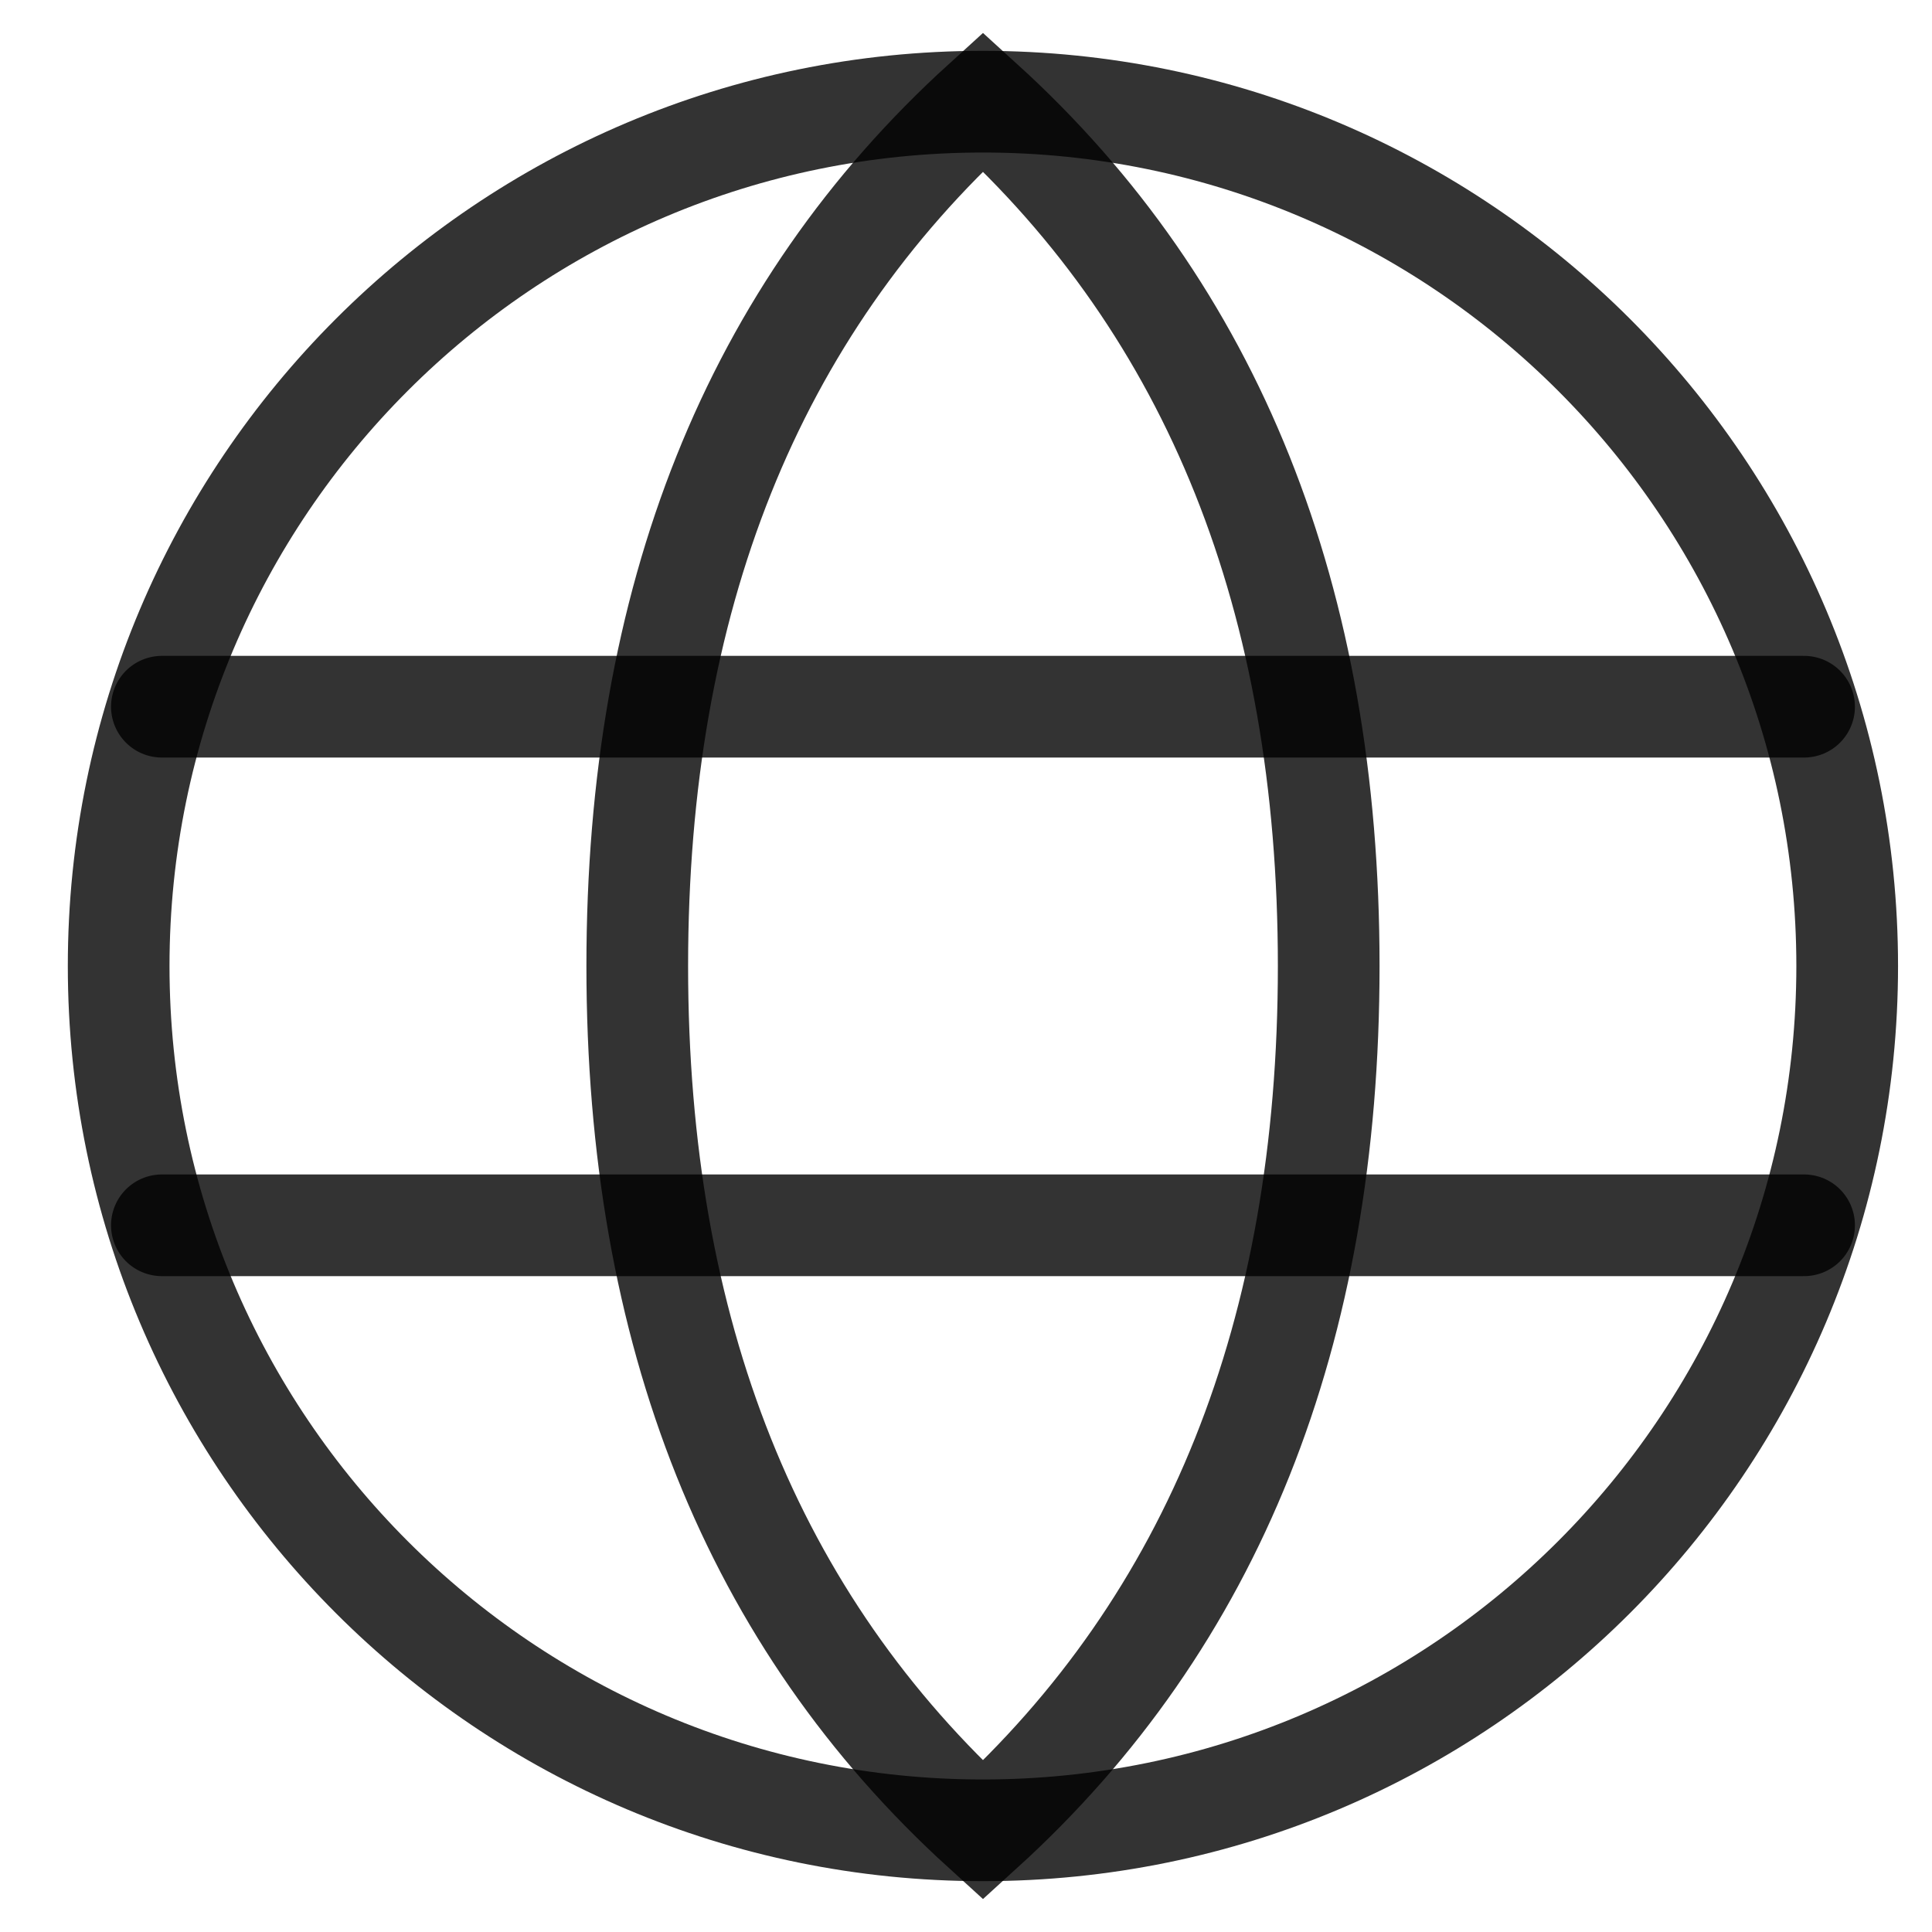
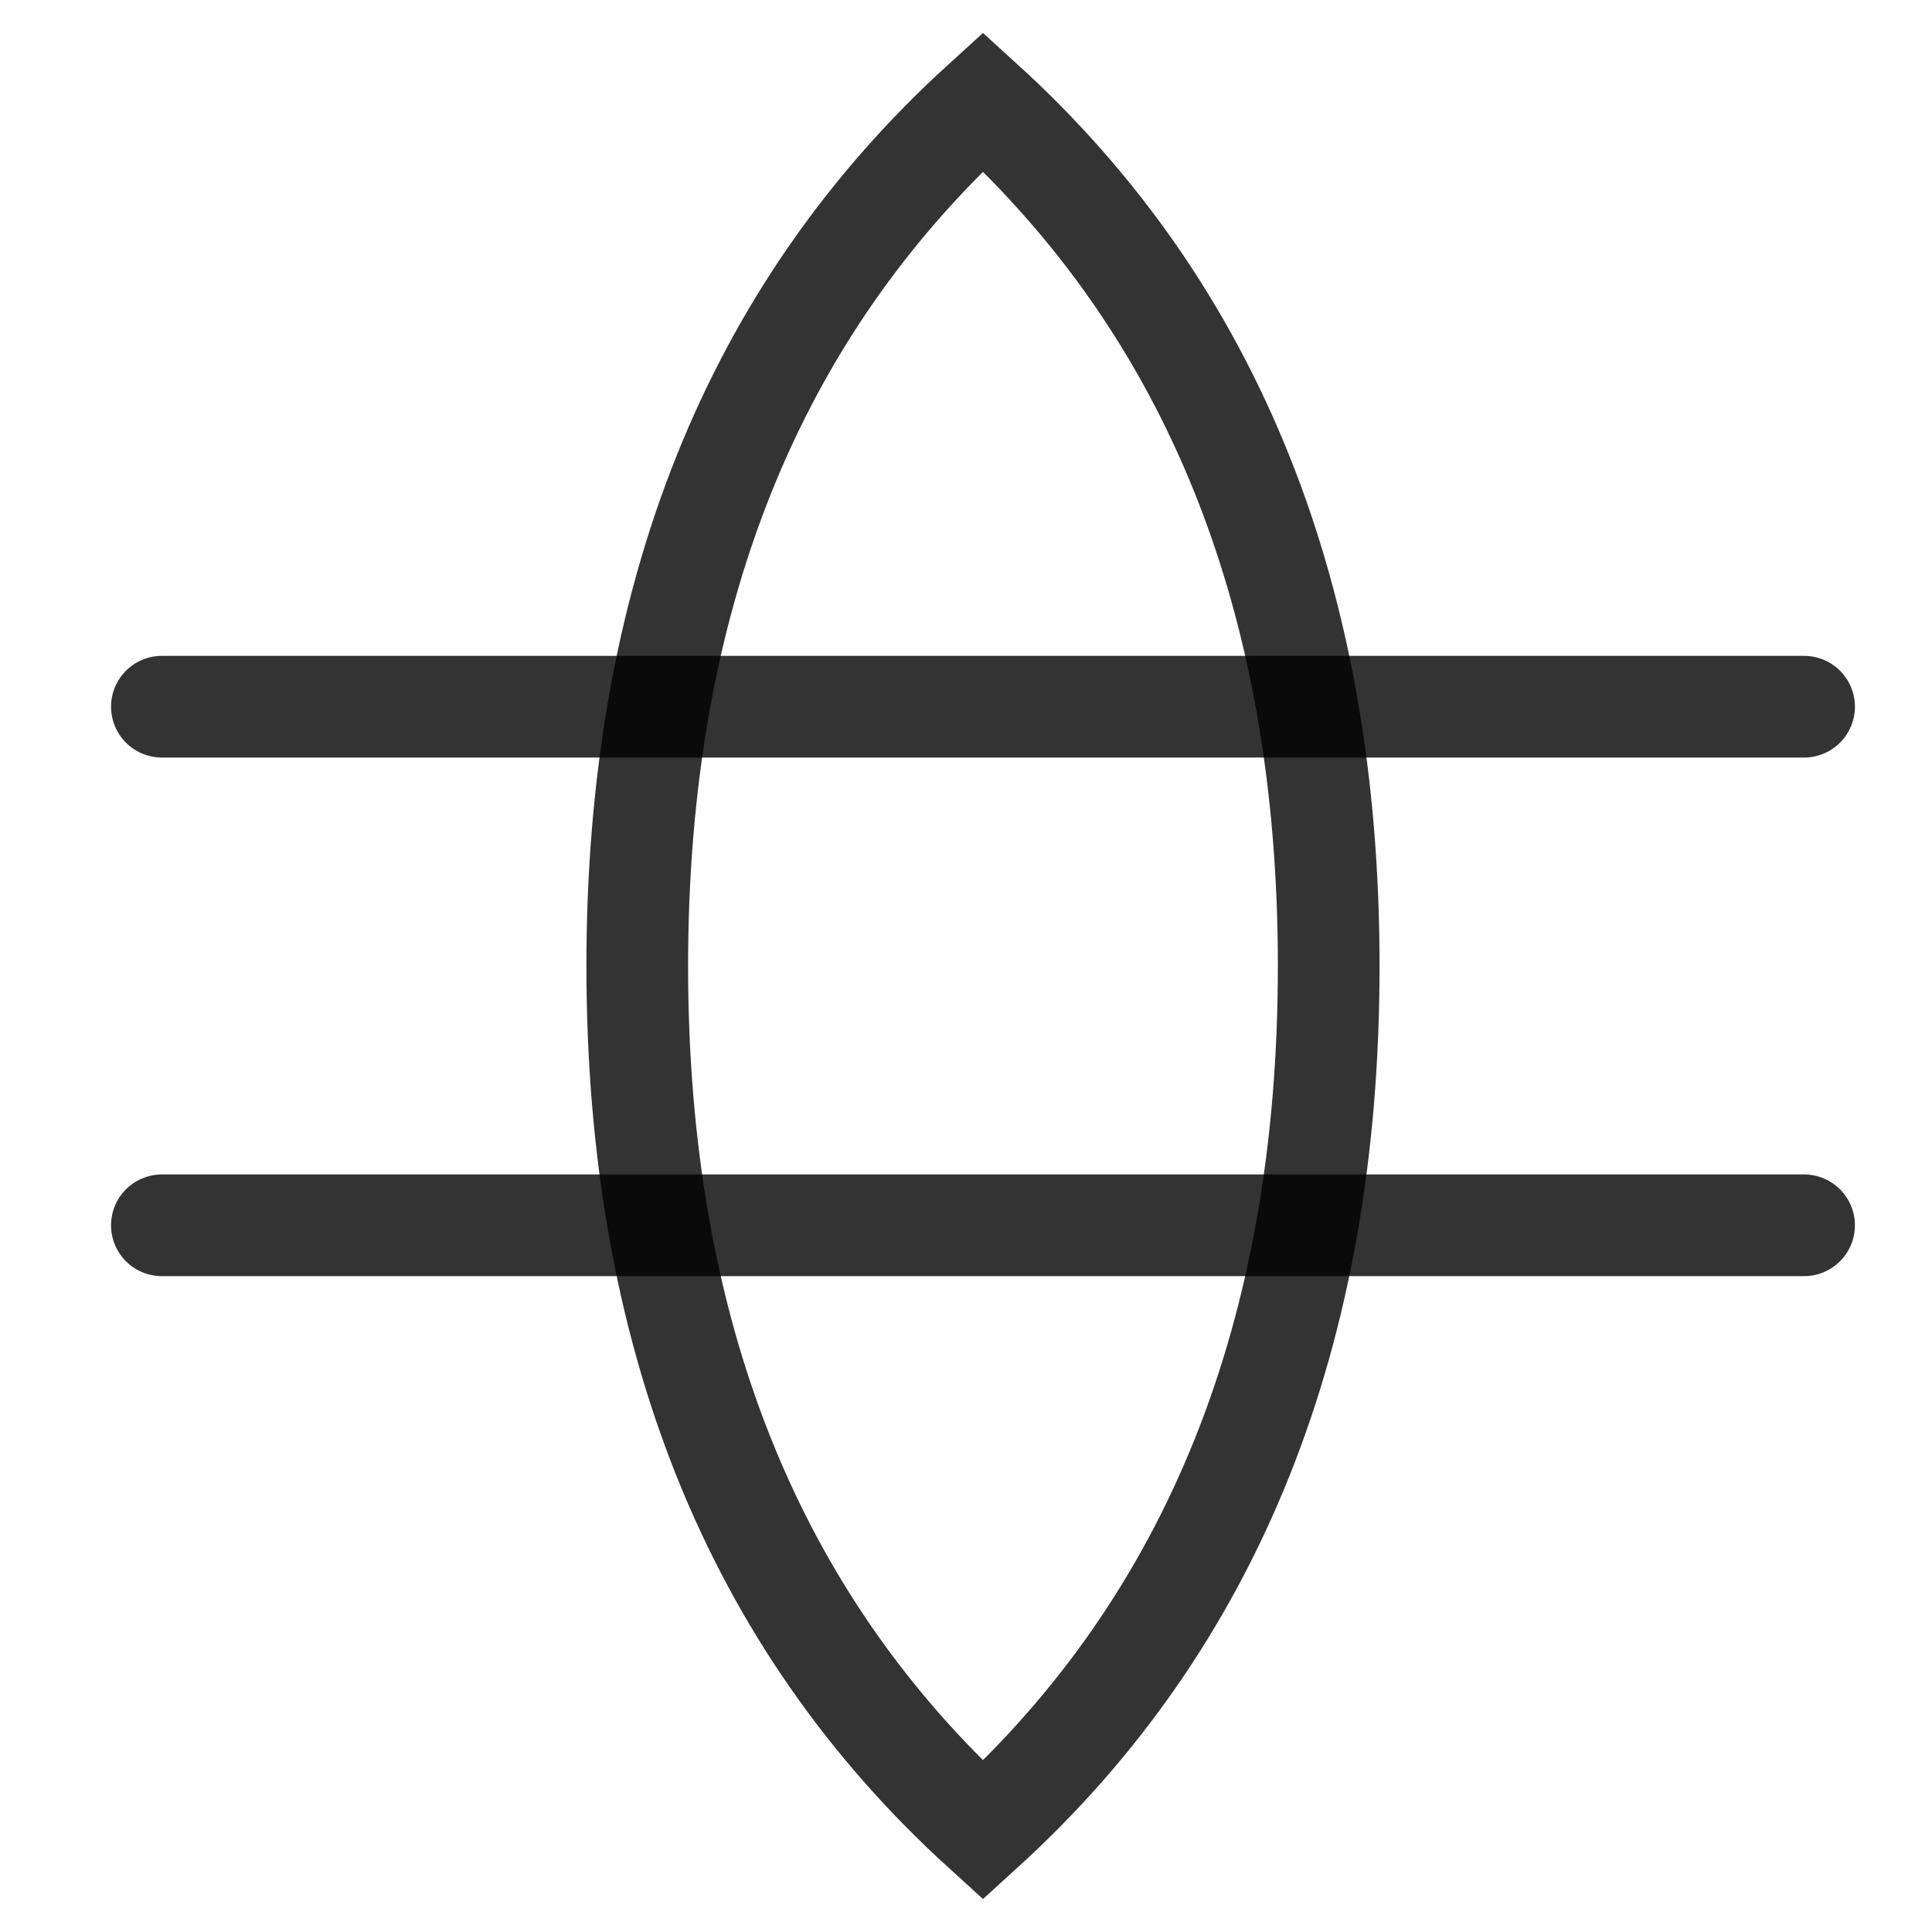
<svg xmlns="http://www.w3.org/2000/svg" width="19" height="19" viewBox="0 0 19 19" fill="none">
-   <path d="M9.666 18C14.361 18 18.166 14.194 18.166 9.5C18.166 4.806 14.361 1 9.666 1C4.972 1 1.167 4.806 1.167 9.5C1.167 14.194 4.972 18 9.666 18Z" stroke="black" stroke-opacity="0.8" stroke-linecap="square" />
  <path d="M9.667 18C11.933 15.939 13.067 13.106 13.067 9.5C13.067 5.894 11.933 3.061 9.667 1C7.4 3.061 6.267 5.894 6.267 9.5C6.267 13.106 7.4 15.939 9.667 18Z" stroke="black" stroke-opacity="0.8" stroke-linecap="round" />
  <path d="M1.592 6.95H17.742M1.592 12.05H17.742" stroke="black" stroke-opacity="0.8" stroke-linecap="round" />
</svg>